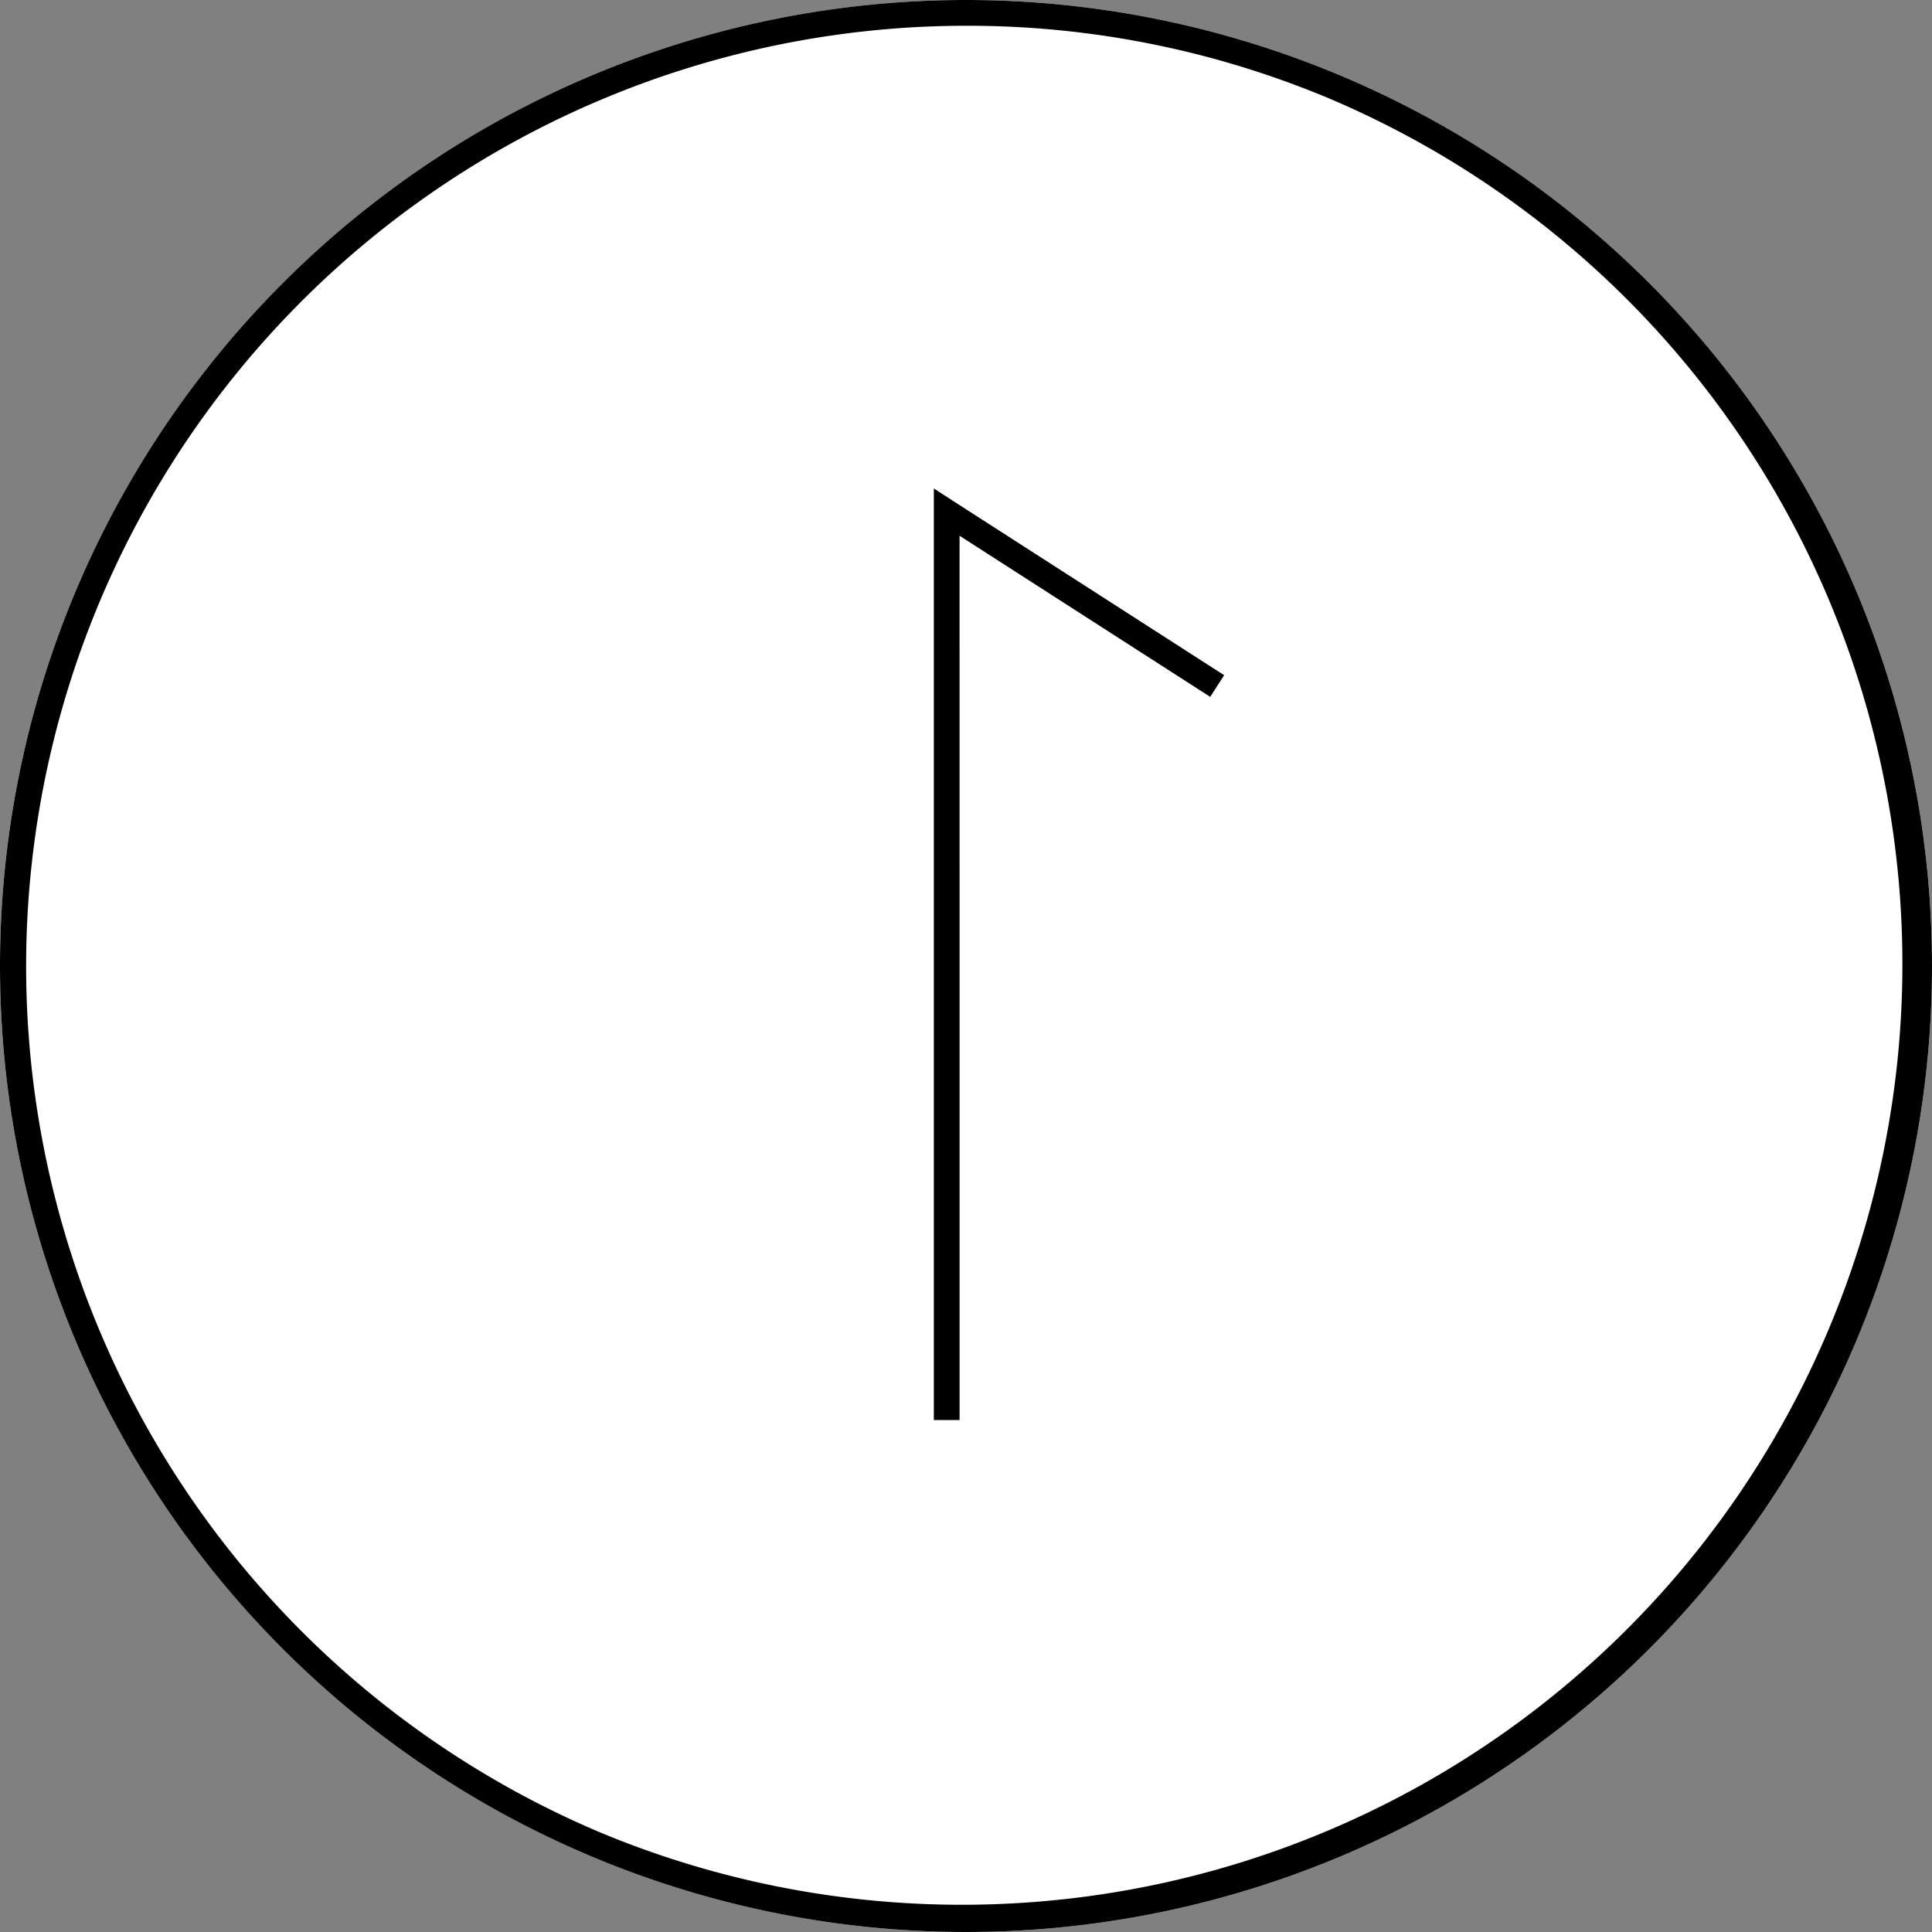
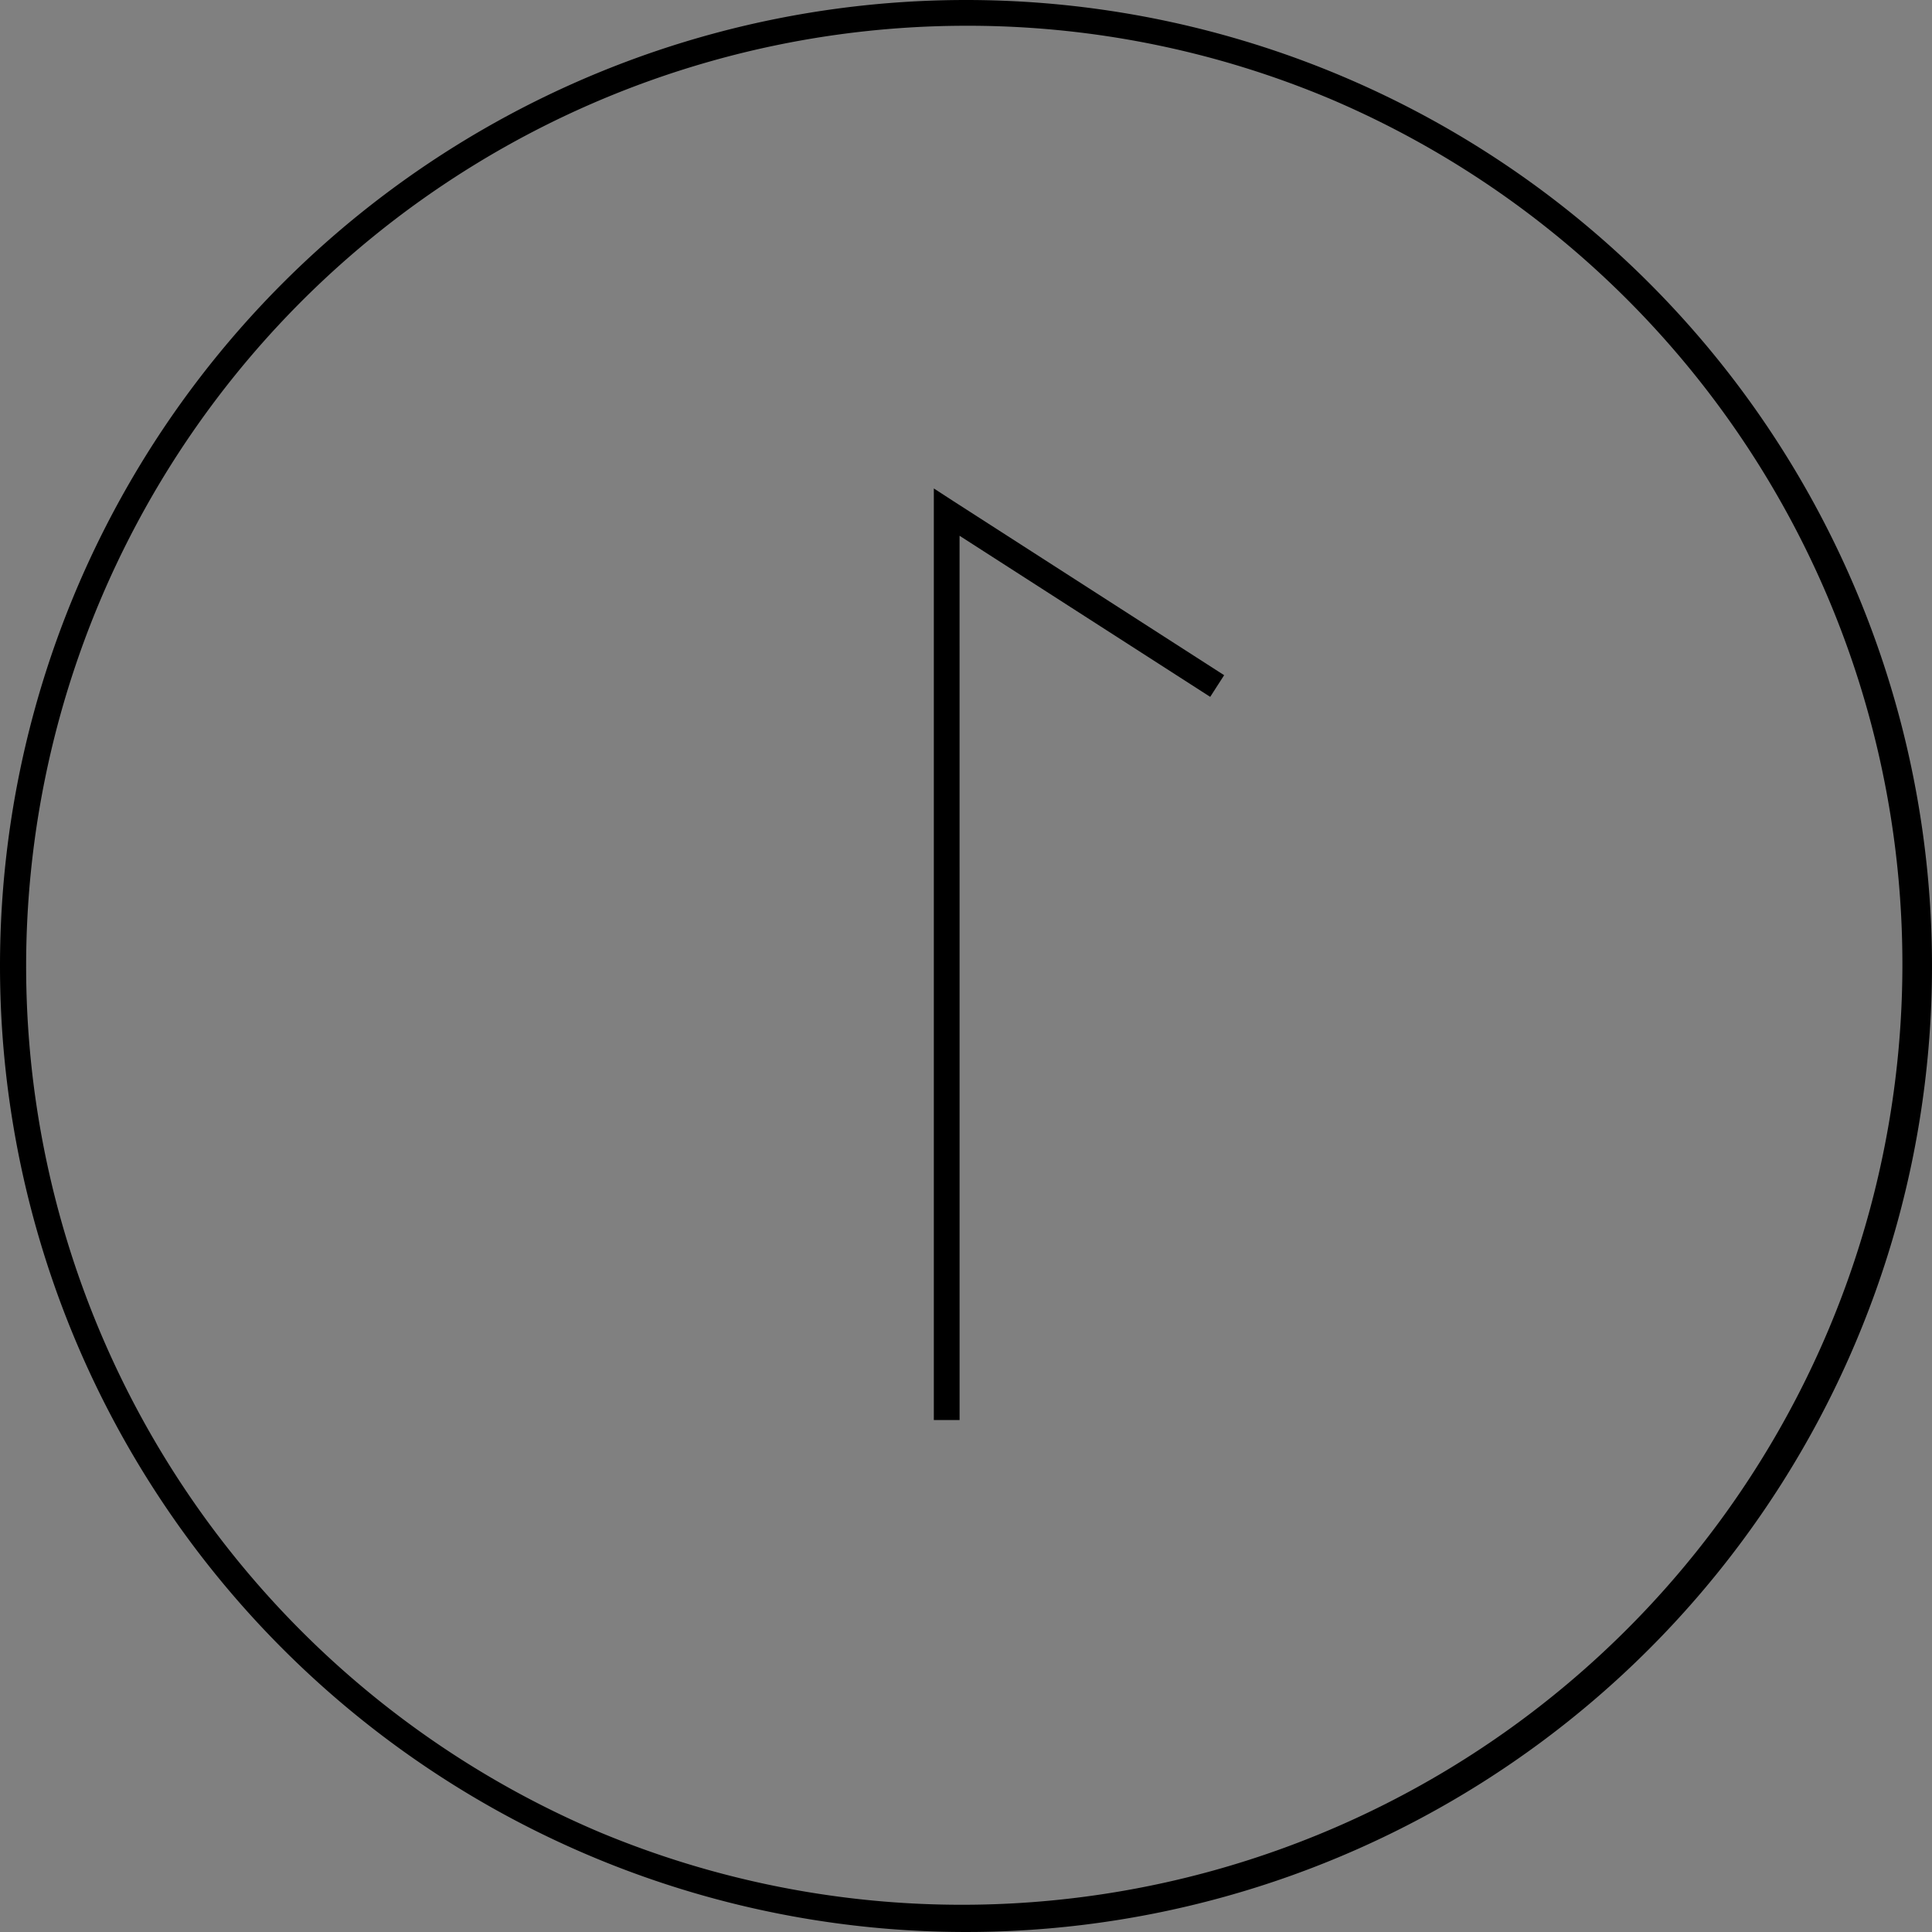
<svg xmlns="http://www.w3.org/2000/svg" width="75" height="75">
  <rect width="100%" height="100%" fill="#808080" stroke="none" />
  <g transform="translate(-2378.149 -5388.239)">
-     <circle cx="37.5" cy="37.5" r="37.5" transform="translate(2378.149 5388.239)" fill="#fff" />
    <path d="M2415.649 5389.239a36.51 36.51 0 0 0-14.207 70.132 36.51 36.51 0 0 0 28.414-67.264 36.271 36.271 0 0 0-14.207-2.868m0-1a37.5 37.5 0 1 1-37.5 37.5 37.5 37.5 0 0 1 37.5-37.5Z" />
    <path d="M2415.4 5443.364h-1V5407.2l.77.5 10.5 6.75-.541.841-9.73-6.254Z" />
  </g>
</svg>